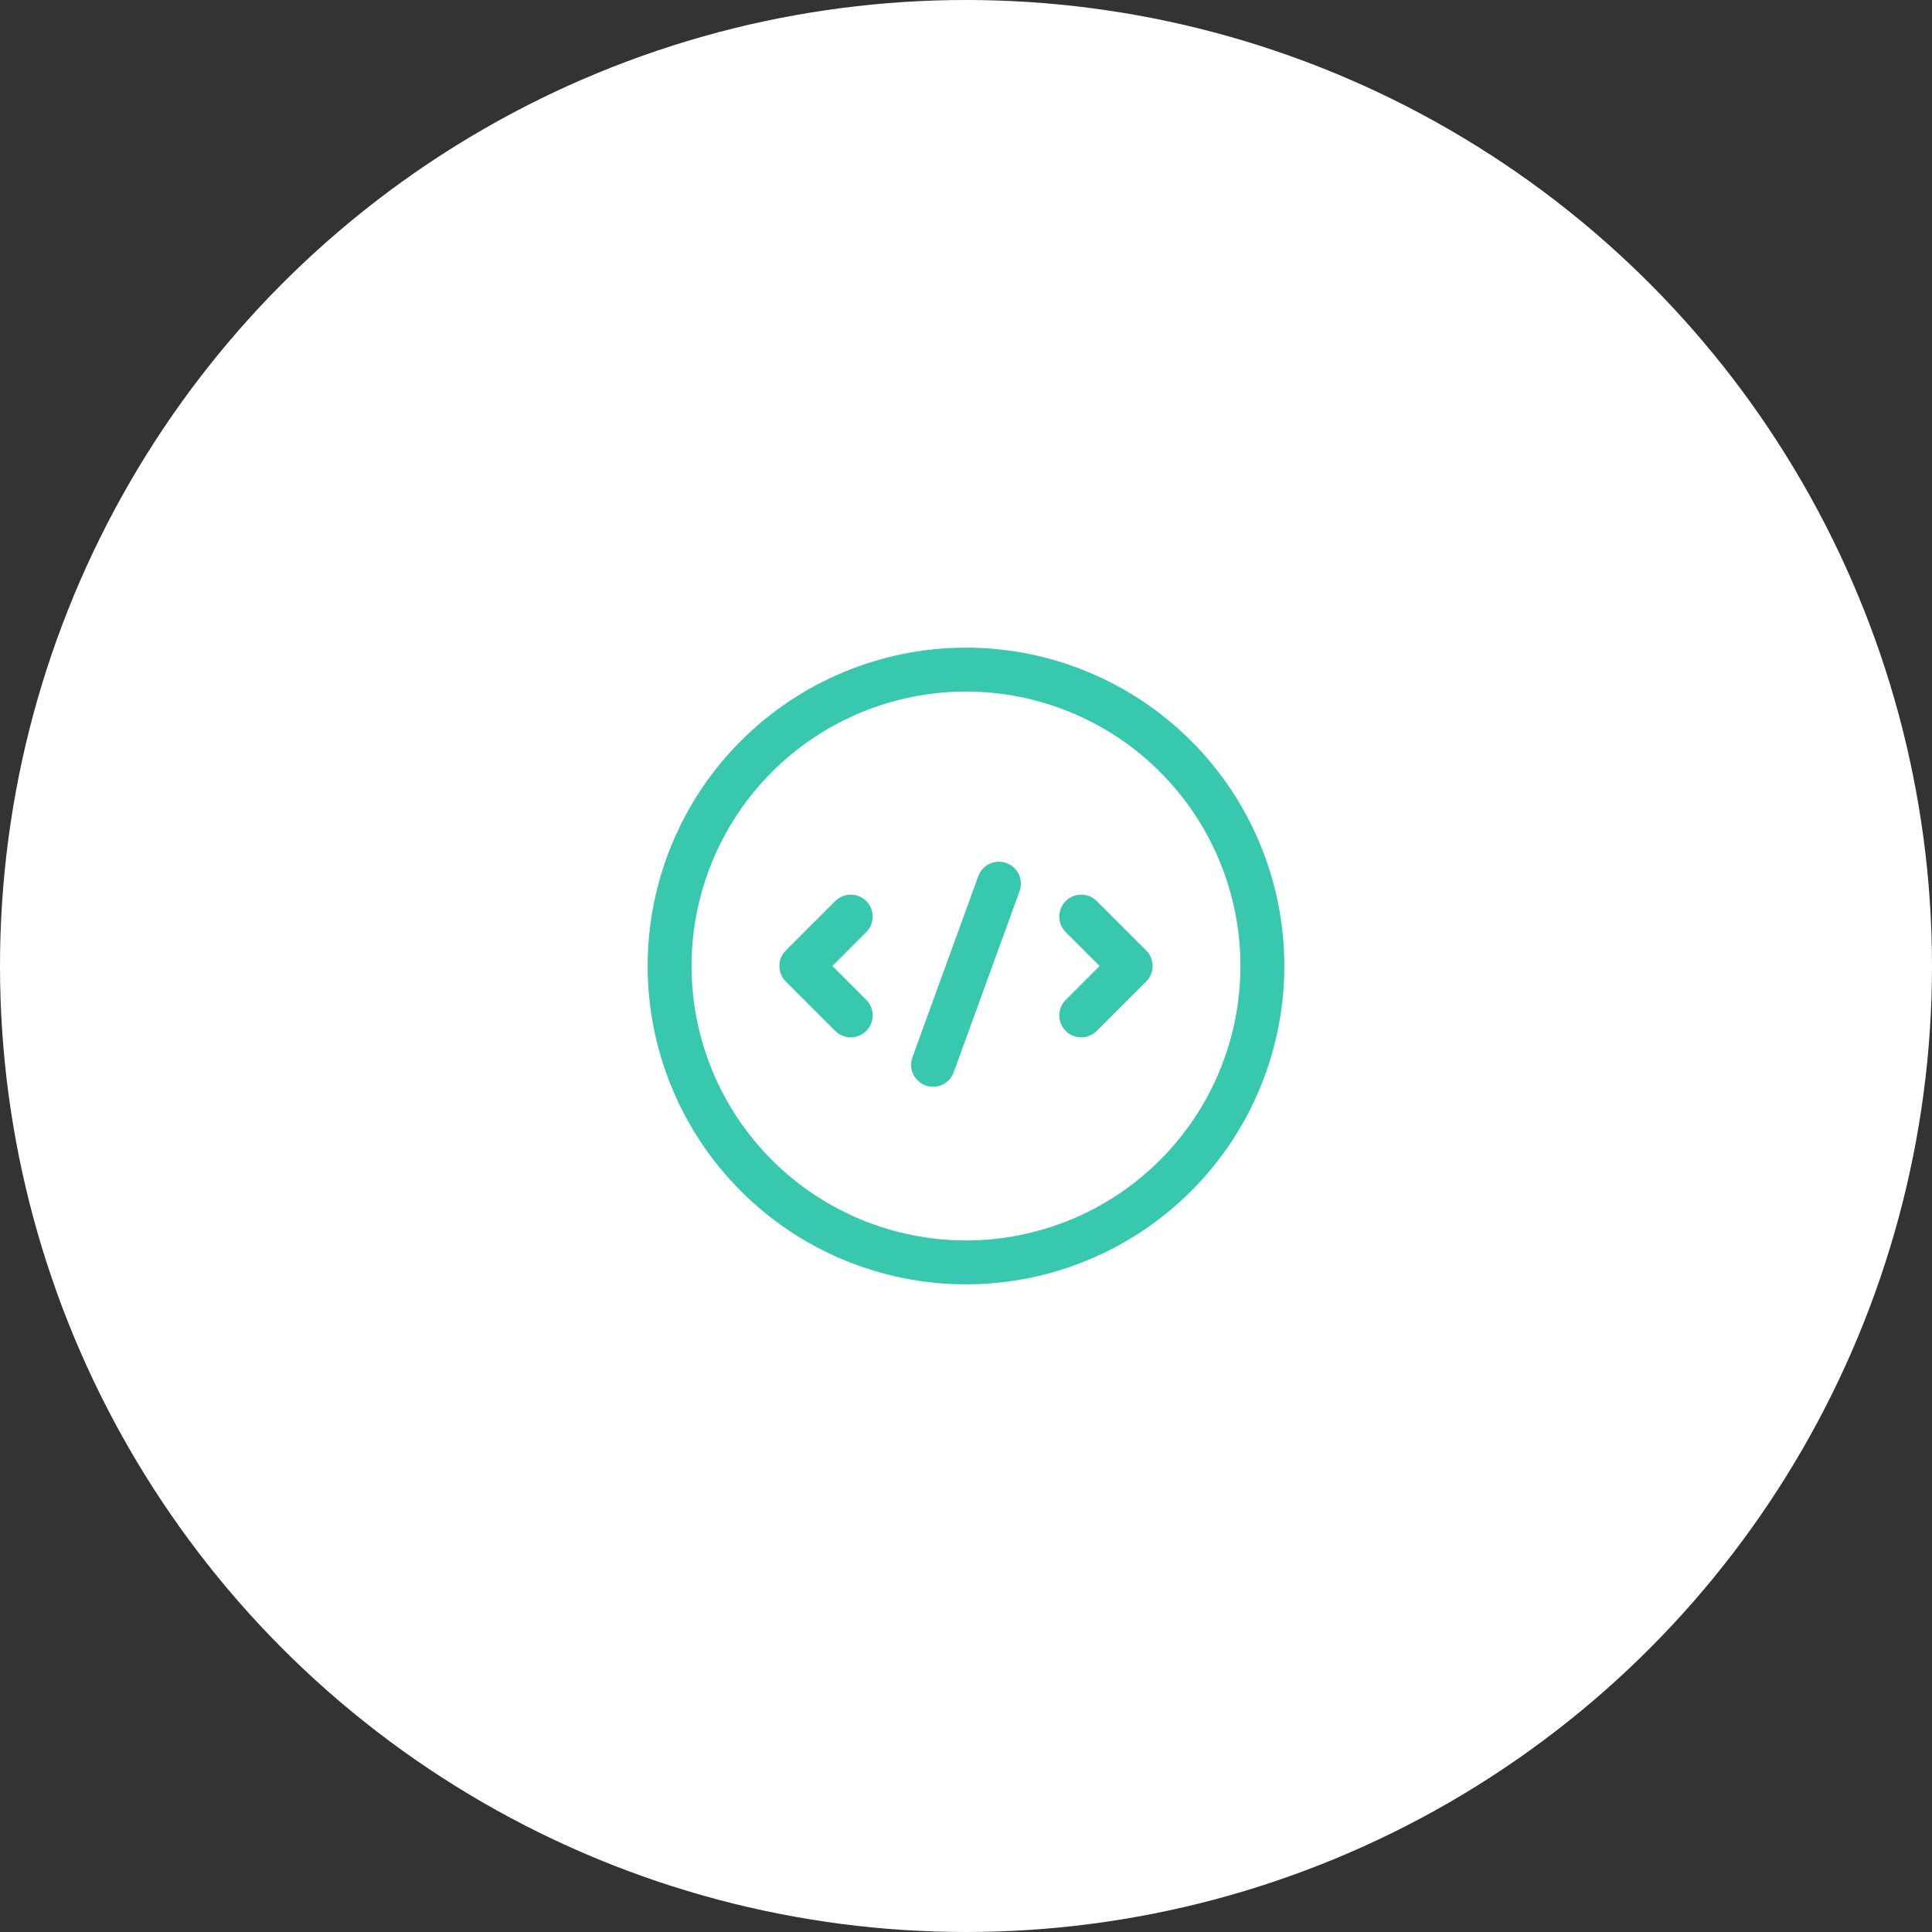
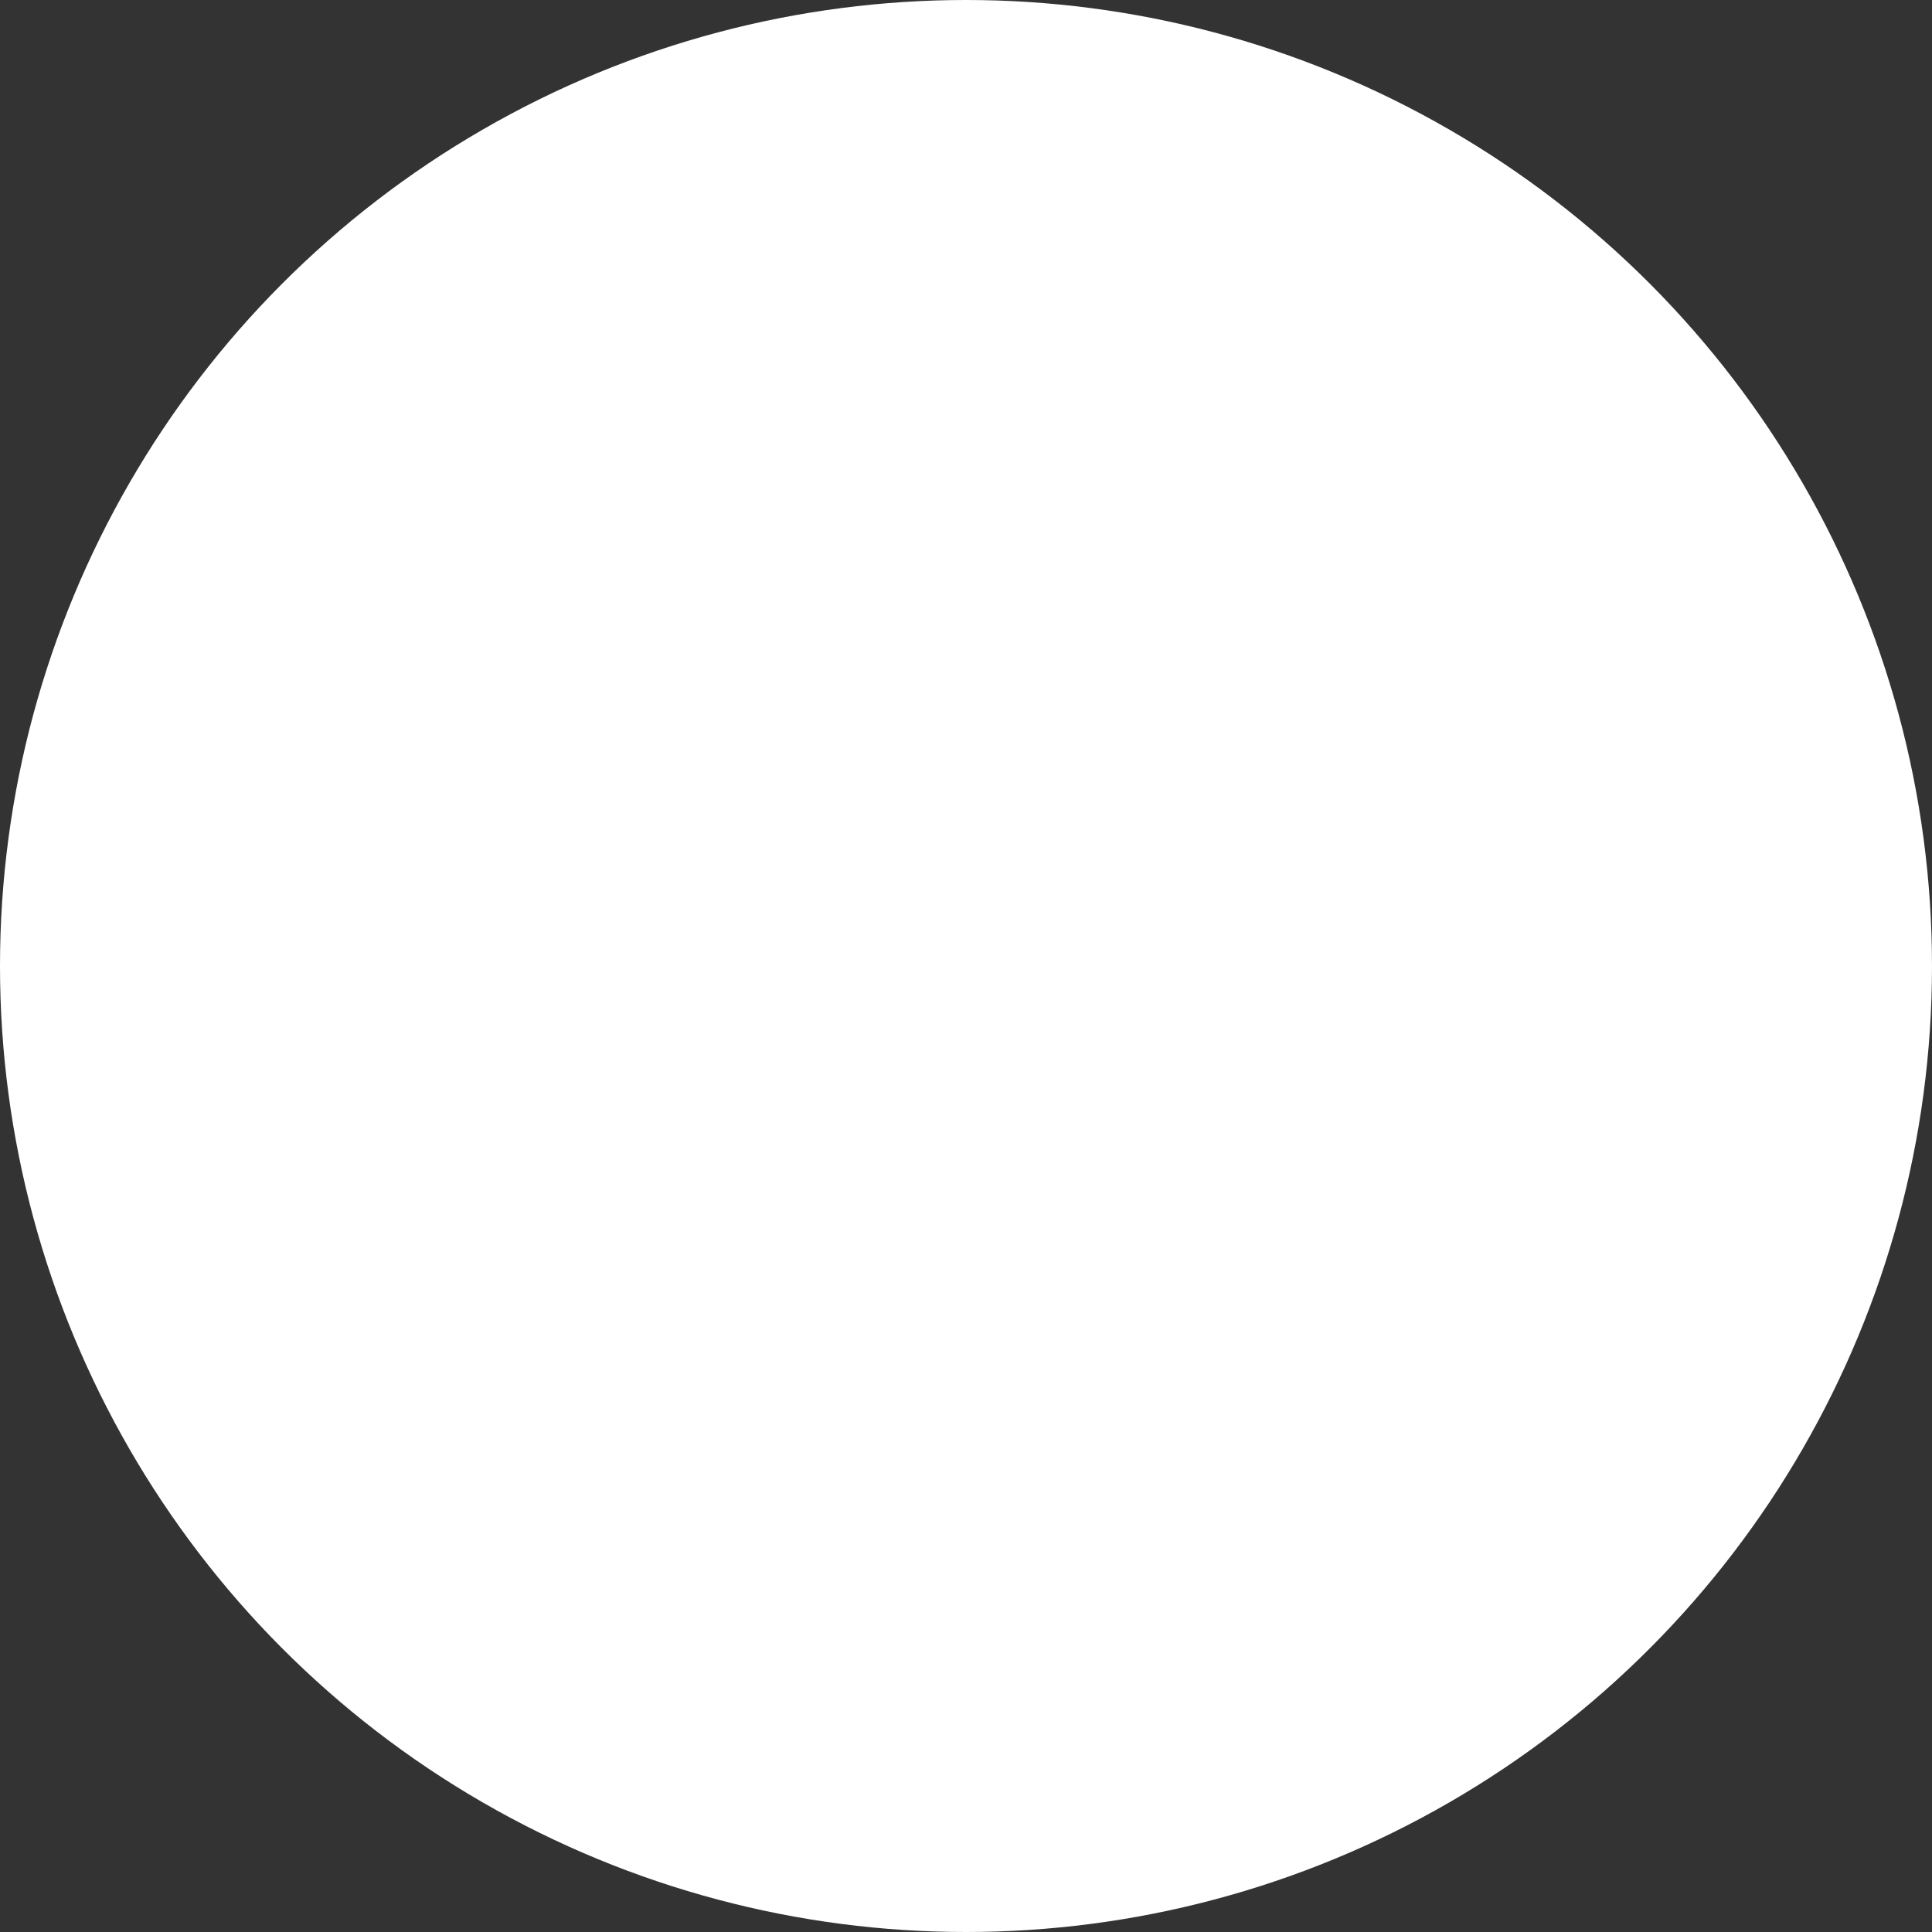
<svg xmlns="http://www.w3.org/2000/svg" width="88" height="88" viewBox="0 0 88 88" fill="none">
  <rect x="0" y="0" width="88" height="88" fill="#333333" stroke="none" />
  <circle cx="44" cy="44" r="44" fill="white" />
-   <path d="M38.75 46.25L36.5 44L38.75 41.75M49.25 41.75L51.5 44L49.25 46.25M45.5 40.25L42.5 48.5M30.5 44C30.5 45.773 30.849 47.528 31.528 49.166C32.206 50.804 33.2 52.292 34.454 53.546C35.708 54.8 37.196 55.794 38.834 56.472C40.472 57.151 42.227 57.5 44 57.5C45.773 57.5 47.528 57.151 49.166 56.472C50.804 55.794 52.292 54.8 53.546 53.546C54.8 52.292 55.794 50.804 56.472 49.166C57.151 47.528 57.5 45.773 57.5 44C57.5 42.227 57.151 40.472 56.472 38.834C55.794 37.196 54.8 35.708 53.546 34.454C52.292 33.2 50.804 32.206 49.166 31.528C47.528 30.849 45.773 30.5 44 30.5C42.227 30.5 40.472 30.849 38.834 31.528C37.196 32.206 35.708 33.2 34.454 34.454C33.2 35.708 32.206 37.196 31.528 38.834C30.849 40.472 30.5 42.227 30.5 44Z" stroke="#37C8AE" stroke-width="2" stroke-linecap="round" stroke-linejoin="round" />
</svg>